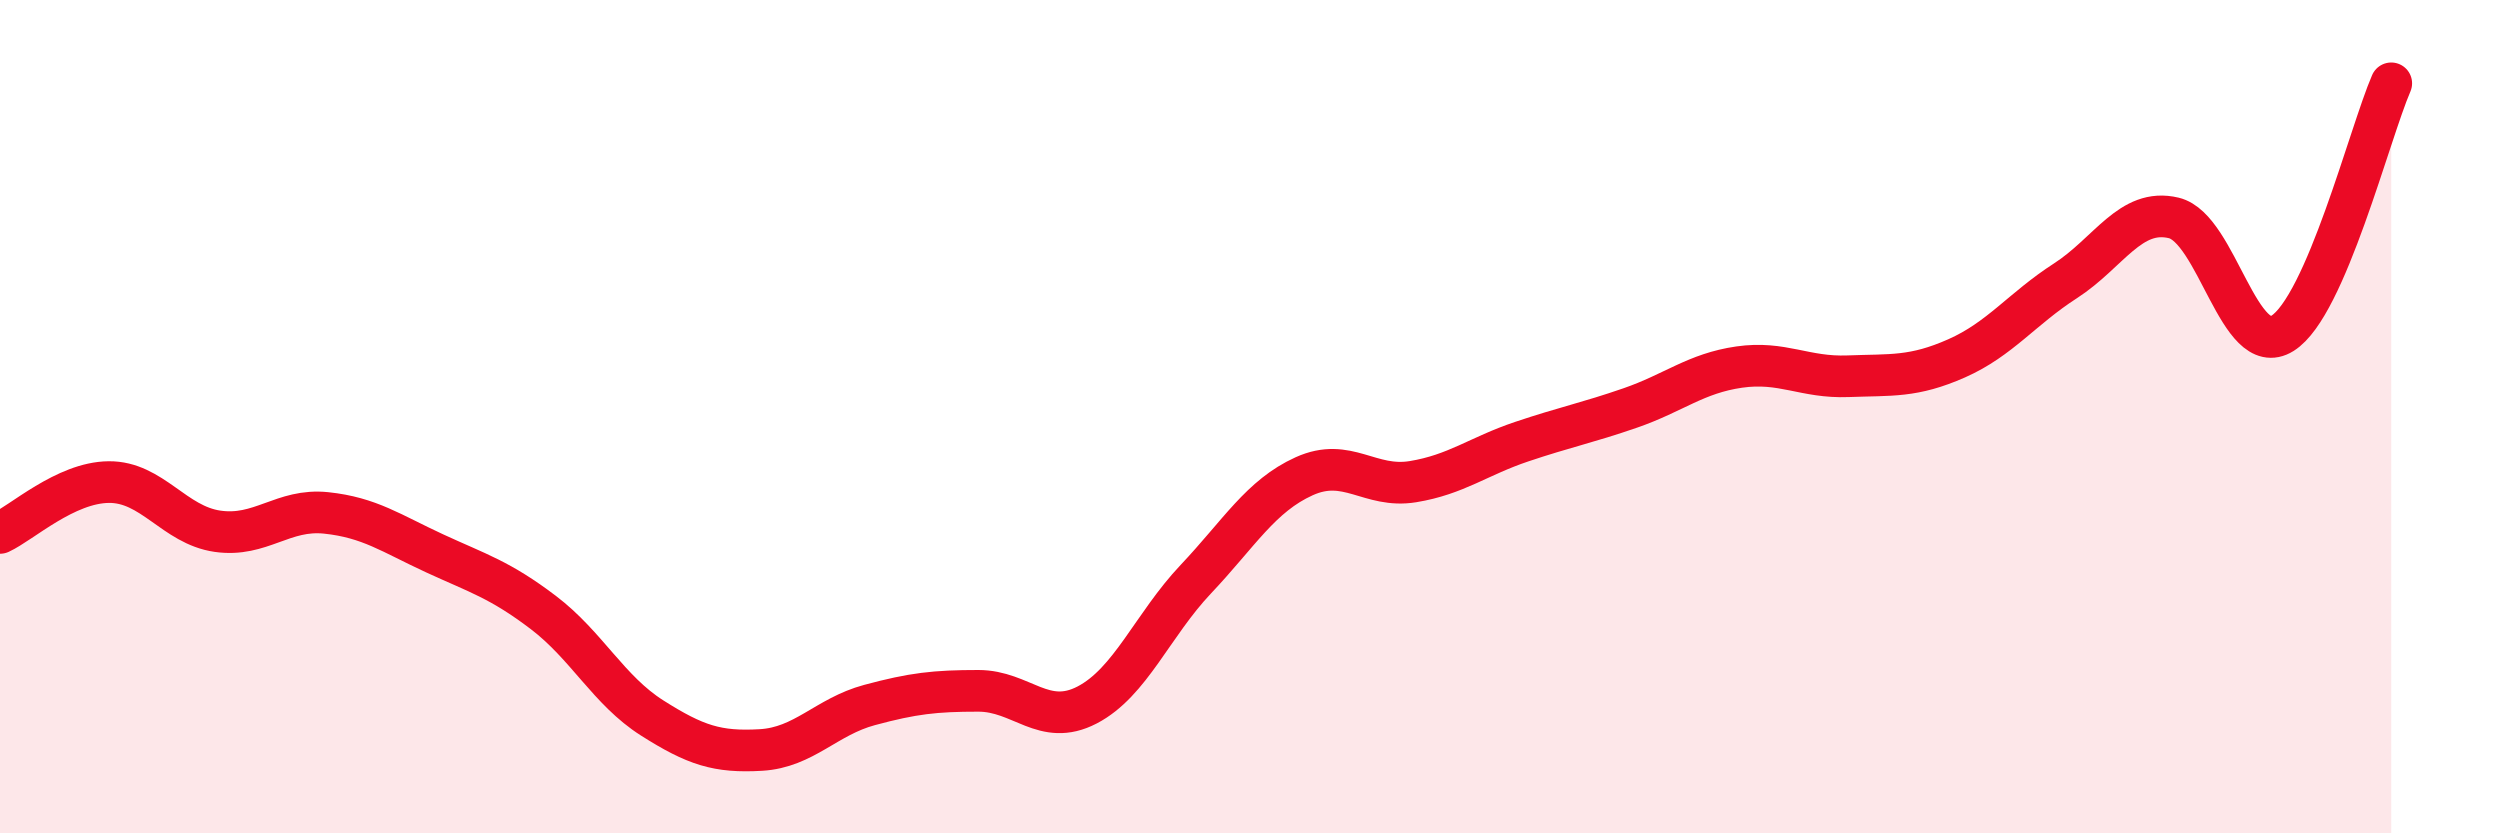
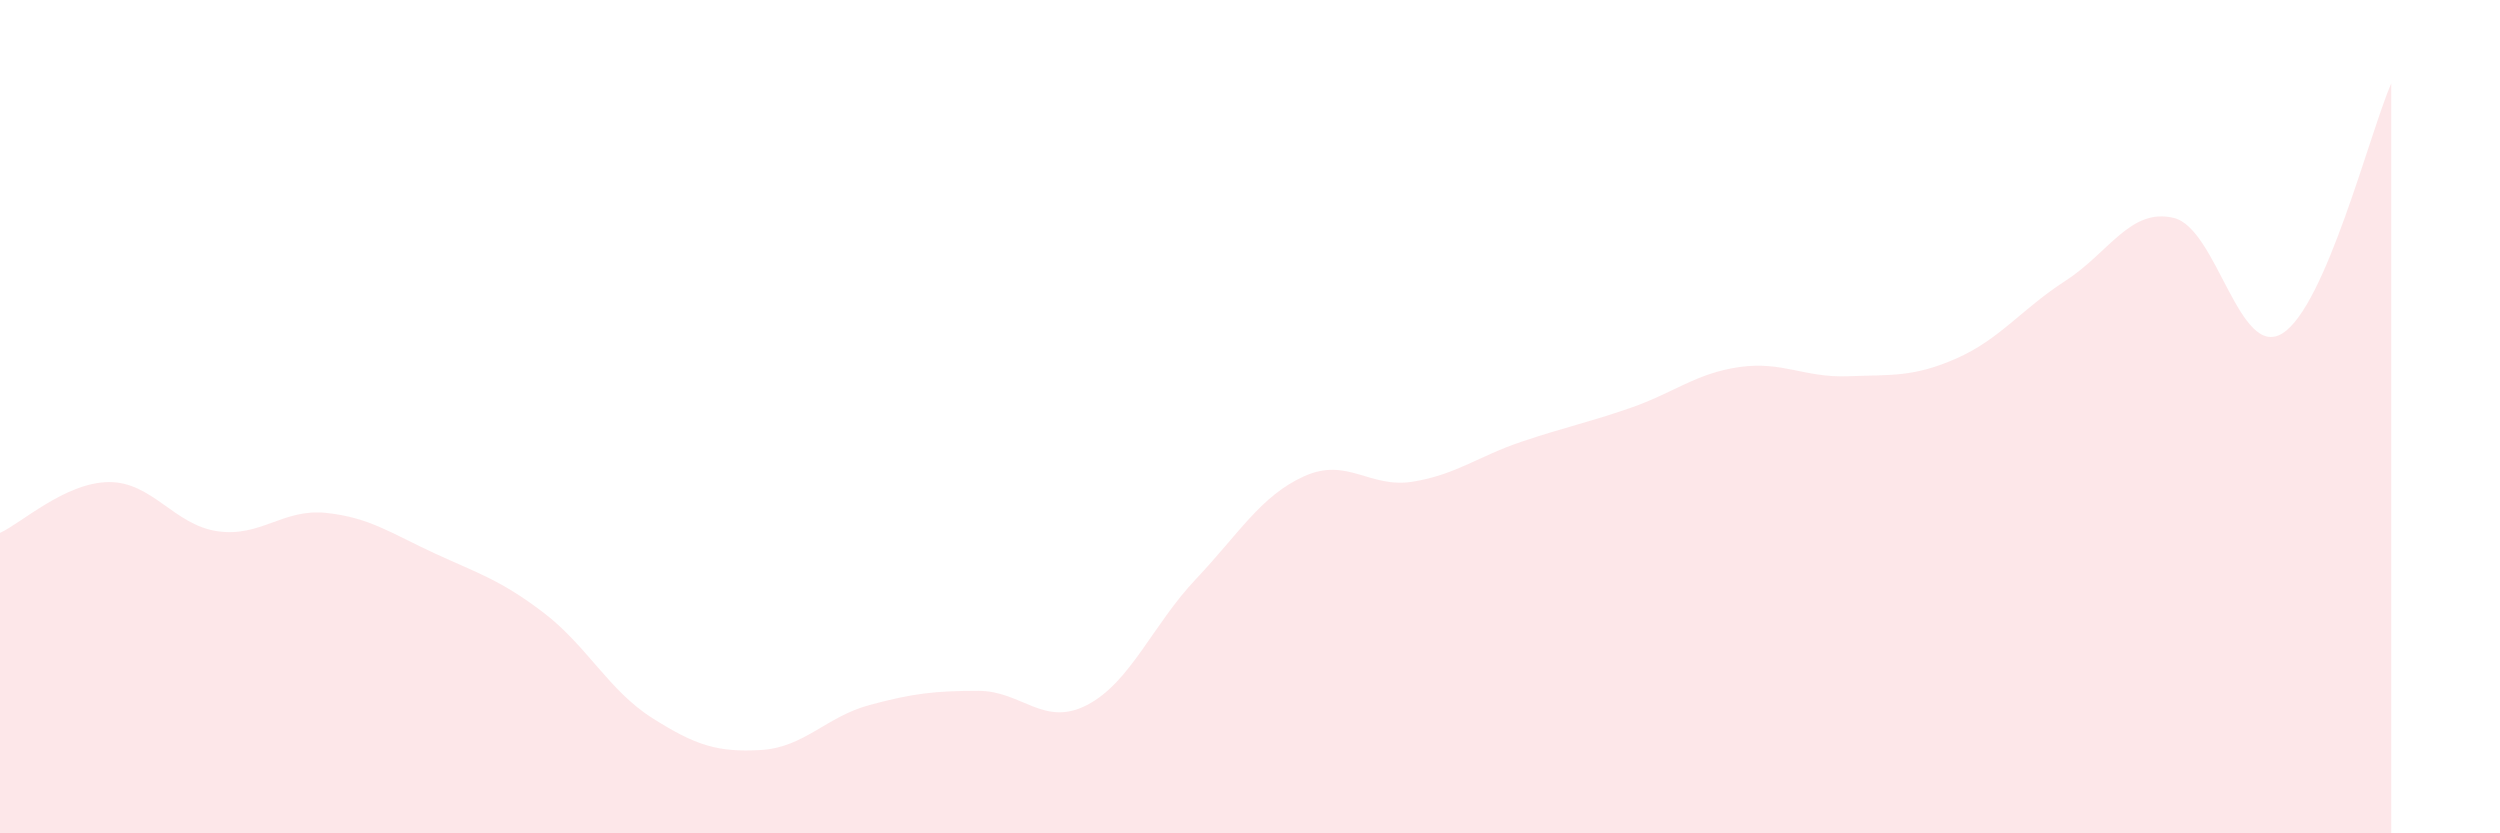
<svg xmlns="http://www.w3.org/2000/svg" width="60" height="20" viewBox="0 0 60 20">
  <path d="M 0,12.79 C 0.52,12.55 1.57,11.58 2.61,11.57 C 3.65,11.56 4.18,12.6 5.22,12.75 C 6.26,12.9 6.79,12.2 7.83,12.31 C 8.87,12.42 9.39,12.8 10.43,13.28 C 11.47,13.76 12,13.91 13.04,14.7 C 14.08,15.49 14.61,16.57 15.65,17.23 C 16.69,17.89 17.22,18.06 18.26,18 C 19.3,17.94 19.83,17.2 20.87,16.92 C 21.91,16.64 22.44,16.58 23.48,16.58 C 24.52,16.58 25.05,17.46 26.09,16.92 C 27.13,16.38 27.66,15 28.7,13.9 C 29.74,12.8 30.26,11.9 31.3,11.43 C 32.34,10.96 32.87,11.73 33.91,11.56 C 34.95,11.39 35.48,10.95 36.52,10.6 C 37.56,10.25 38.09,10.15 39.13,9.79 C 40.17,9.43 40.7,8.96 41.74,8.81 C 42.78,8.66 43.31,9.07 44.35,9.03 C 45.39,8.99 45.92,9.06 46.96,8.6 C 48,8.14 48.53,7.41 49.57,6.74 C 50.61,6.07 51.13,4.98 52.17,5.23 C 53.21,5.48 53.74,8.65 54.78,8 C 55.82,7.35 56.87,3.2 57.39,2L57.39 20L0 20Z" fill="#EB0A25" opacity="0.1" stroke-linecap="round" stroke-linejoin="round" />
-   <path d="M 0,12.79 C 0.52,12.55 1.57,11.58 2.61,11.57 C 3.65,11.56 4.18,12.6 5.22,12.75 C 6.26,12.9 6.79,12.2 7.83,12.31 C 8.87,12.42 9.39,12.8 10.43,13.28 C 11.47,13.76 12,13.91 13.04,14.7 C 14.08,15.49 14.61,16.57 15.65,17.23 C 16.69,17.89 17.22,18.06 18.26,18 C 19.3,17.94 19.83,17.2 20.87,16.92 C 21.91,16.64 22.44,16.58 23.48,16.58 C 24.52,16.58 25.05,17.46 26.09,16.92 C 27.13,16.38 27.66,15 28.7,13.9 C 29.74,12.8 30.26,11.9 31.3,11.43 C 32.34,10.96 32.87,11.73 33.91,11.56 C 34.95,11.39 35.48,10.95 36.52,10.6 C 37.56,10.25 38.09,10.15 39.13,9.79 C 40.17,9.43 40.7,8.96 41.74,8.81 C 42.78,8.66 43.31,9.07 44.35,9.03 C 45.39,8.99 45.92,9.06 46.96,8.6 C 48,8.14 48.53,7.41 49.57,6.74 C 50.61,6.07 51.13,4.98 52.17,5.23 C 53.21,5.48 53.74,8.65 54.78,8 C 55.82,7.35 56.87,3.2 57.39,2" stroke="#EB0A25" stroke-width="1" fill="none" stroke-linecap="round" stroke-linejoin="round" />
</svg>